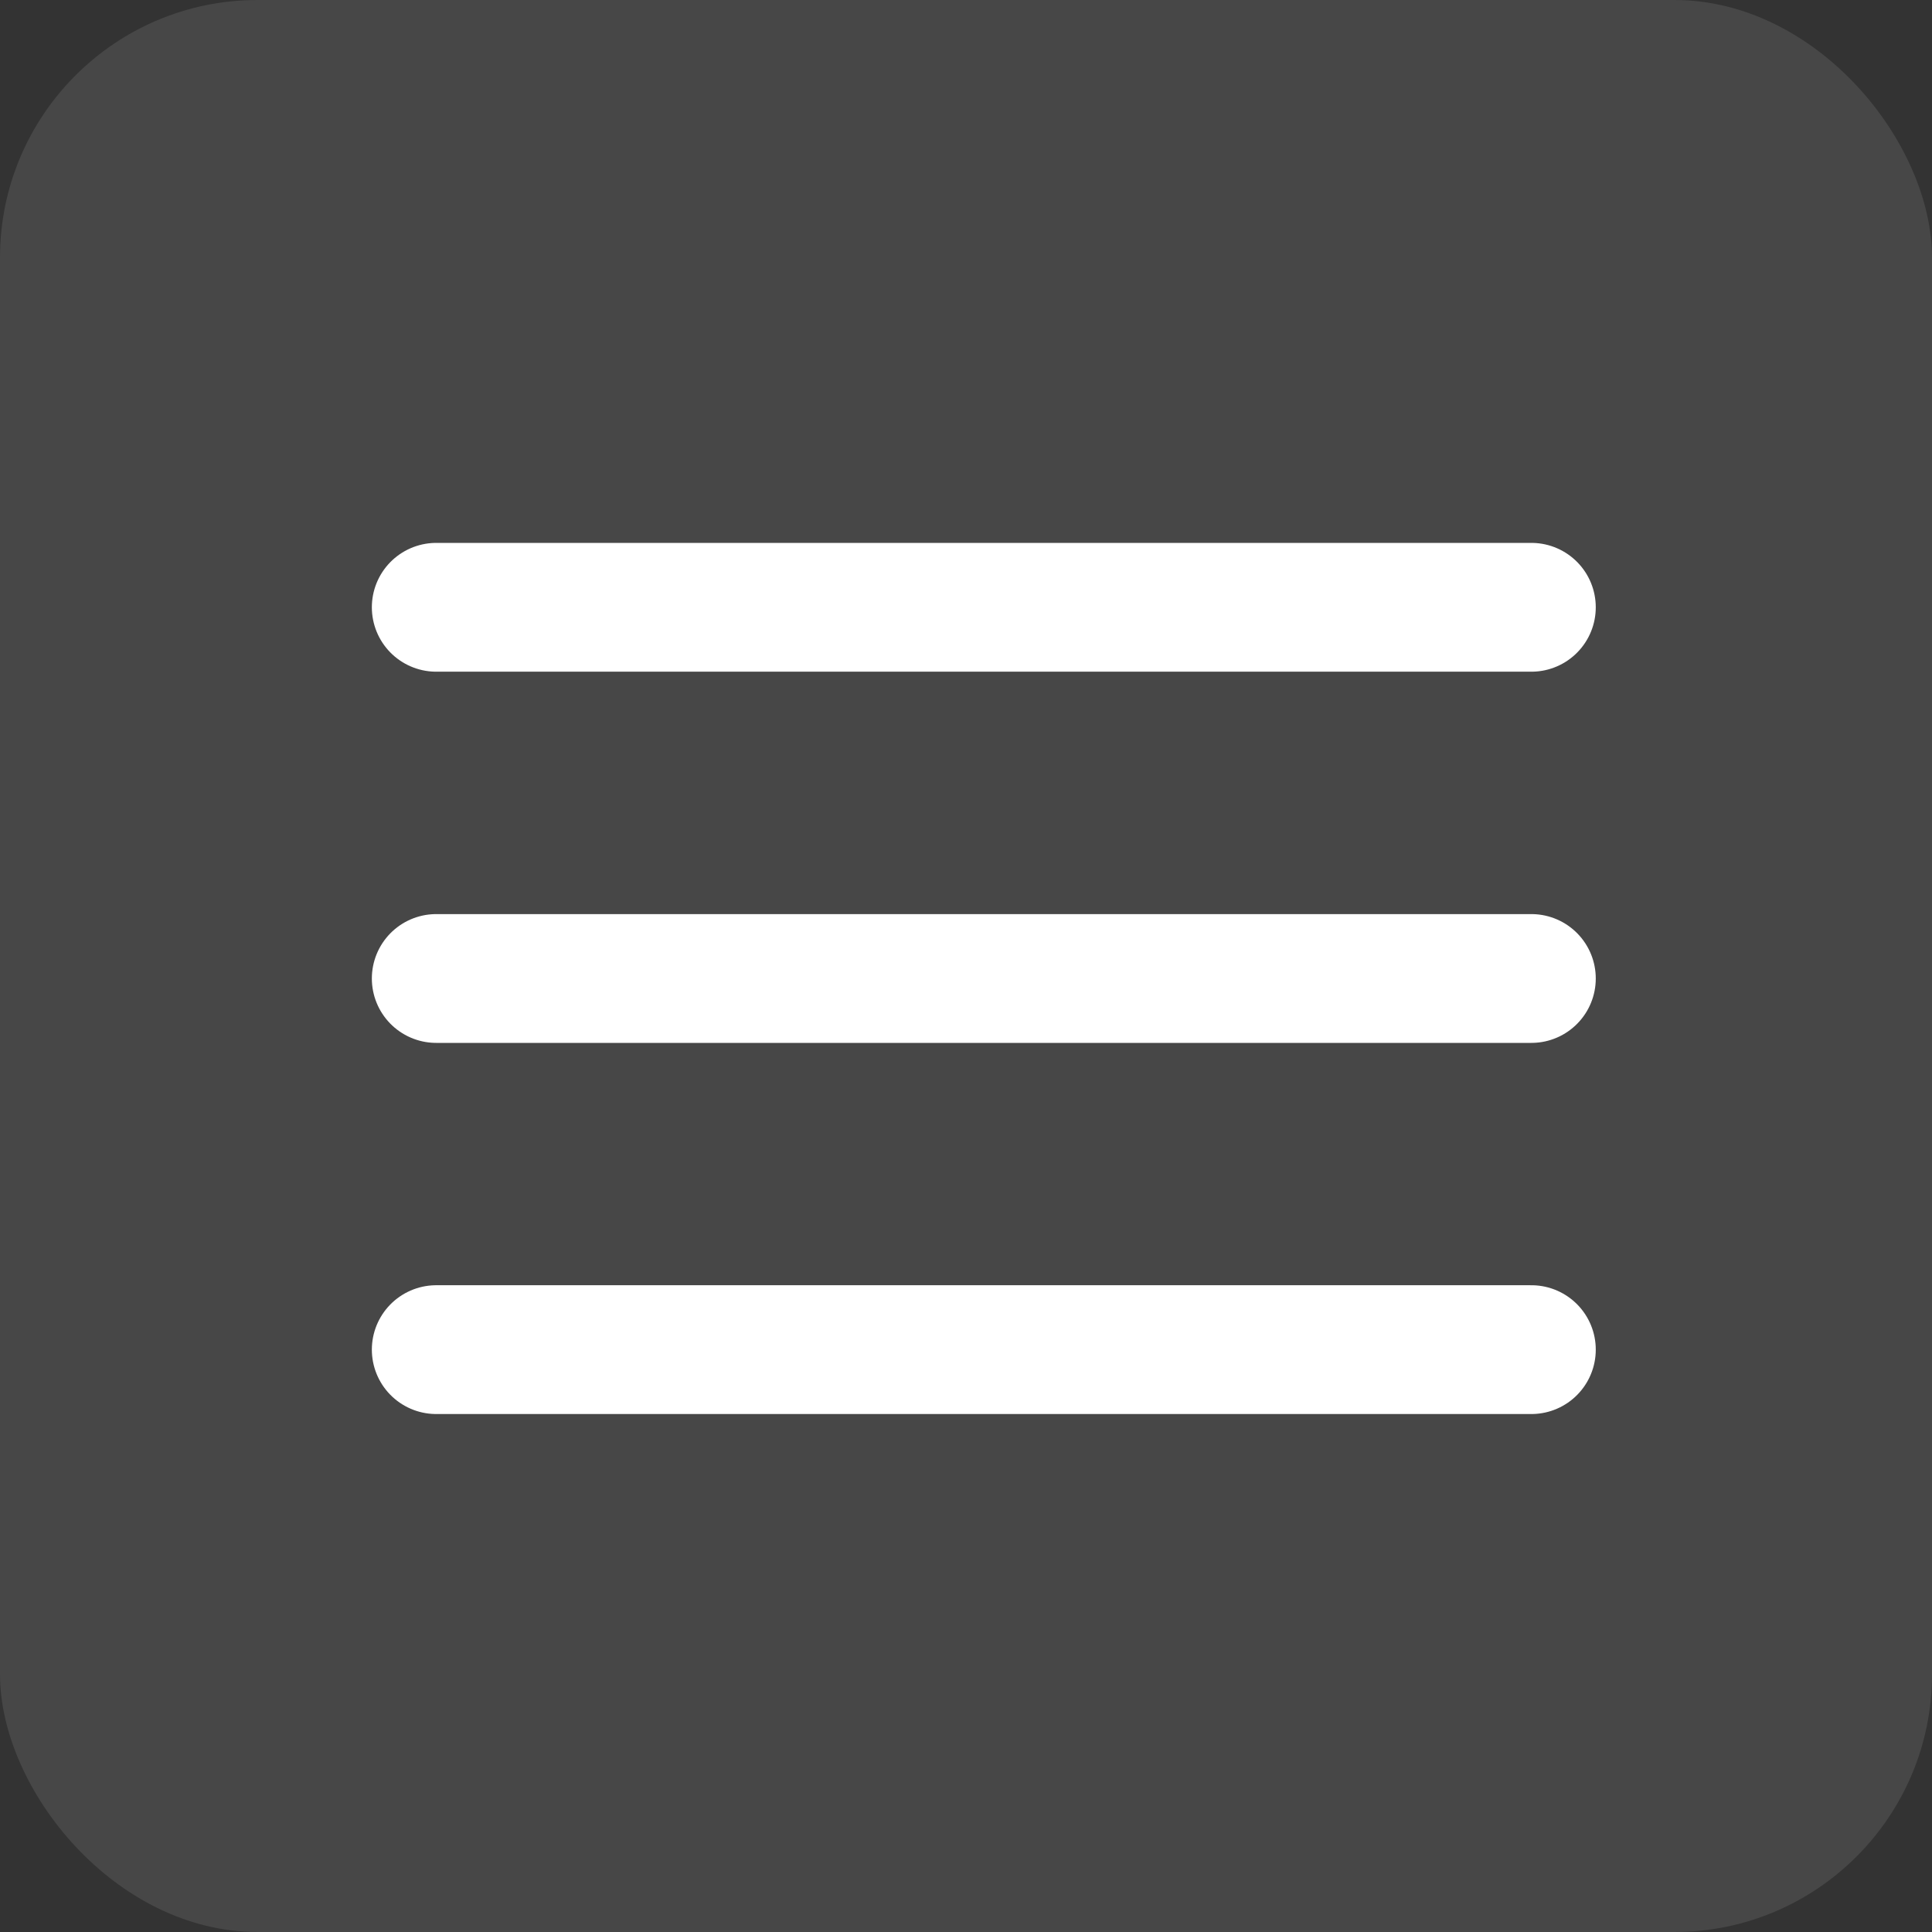
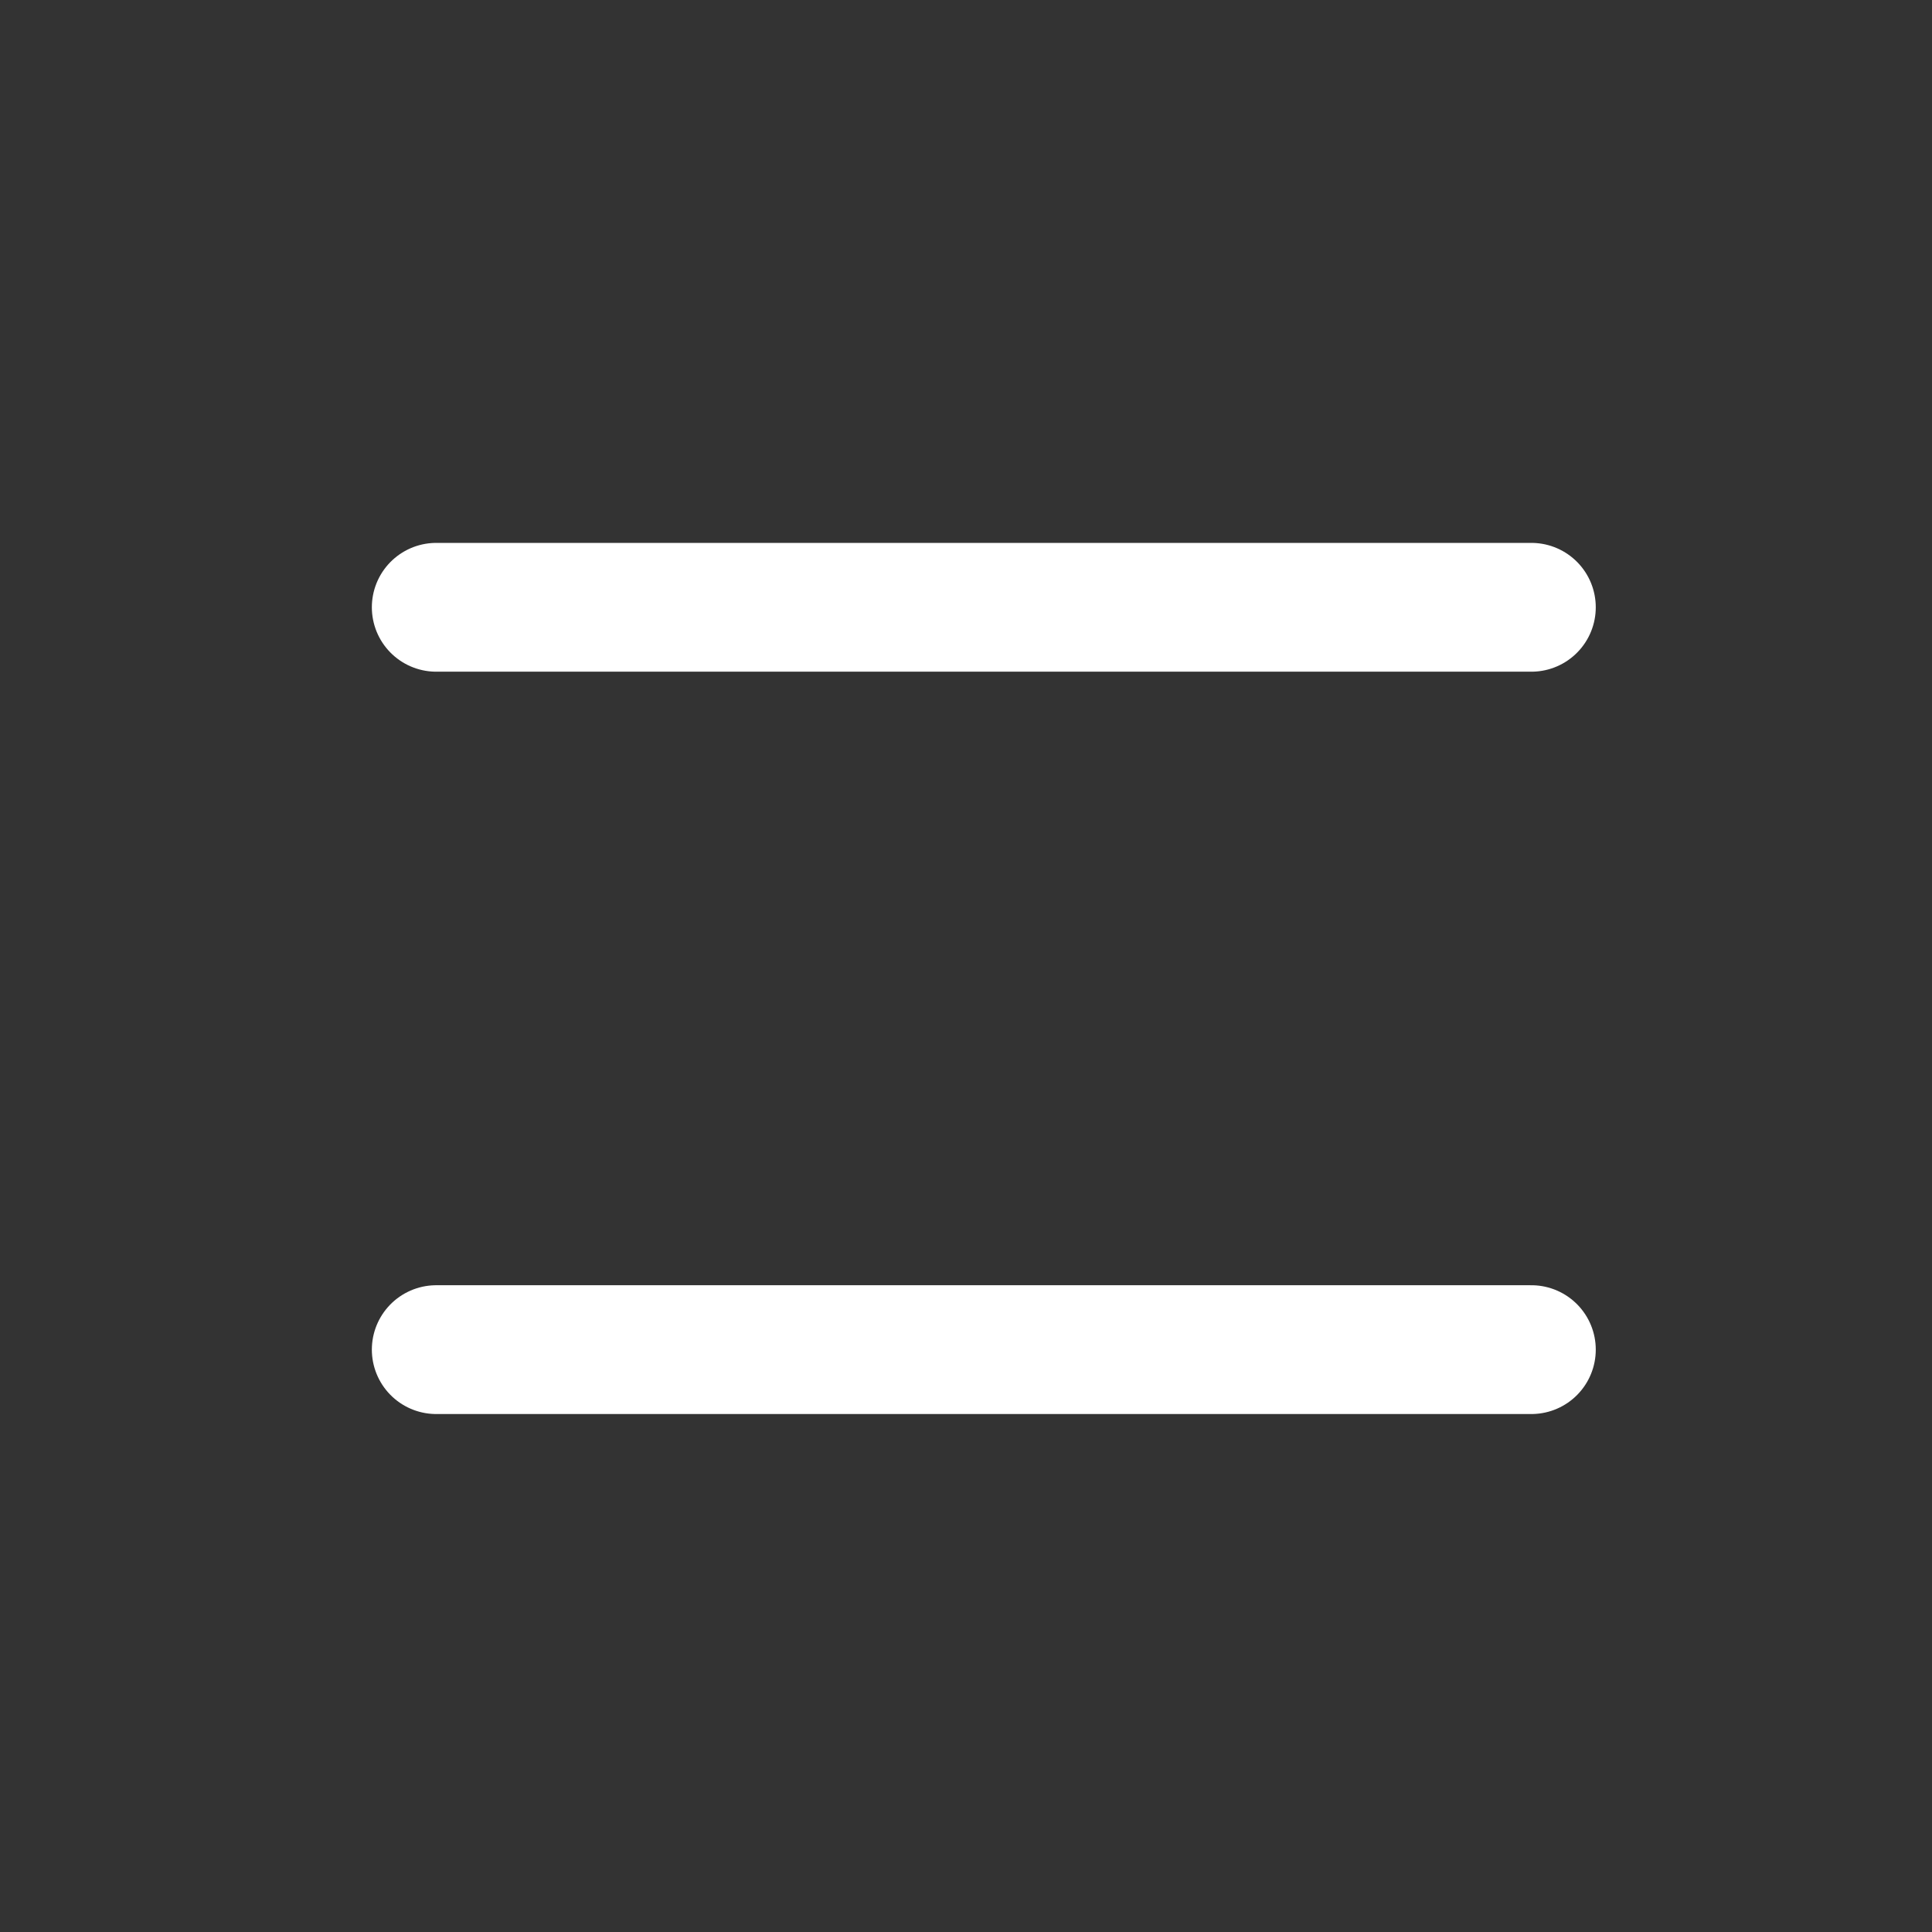
<svg xmlns="http://www.w3.org/2000/svg" width="30" height="30" viewBox="0 0 30 30" fill="none">
  <rect x="0" y="0" width="30" height="30" fill="#333333" stroke="none" />
-   <rect opacity="0.1" width="30" height="30" rx="4" fill="white" />
  <path d="M6.774 9.43H23.779" stroke="white" stroke-width="2" stroke-linecap="round" stroke-linejoin="round" />
-   <path d="M6.774 15.194H23.779" stroke="white" stroke-width="2" stroke-linecap="round" stroke-linejoin="round" />
  <path d="M6.774 20.957H23.779" stroke="white" stroke-width="2" stroke-linecap="round" stroke-linejoin="round" />
</svg>